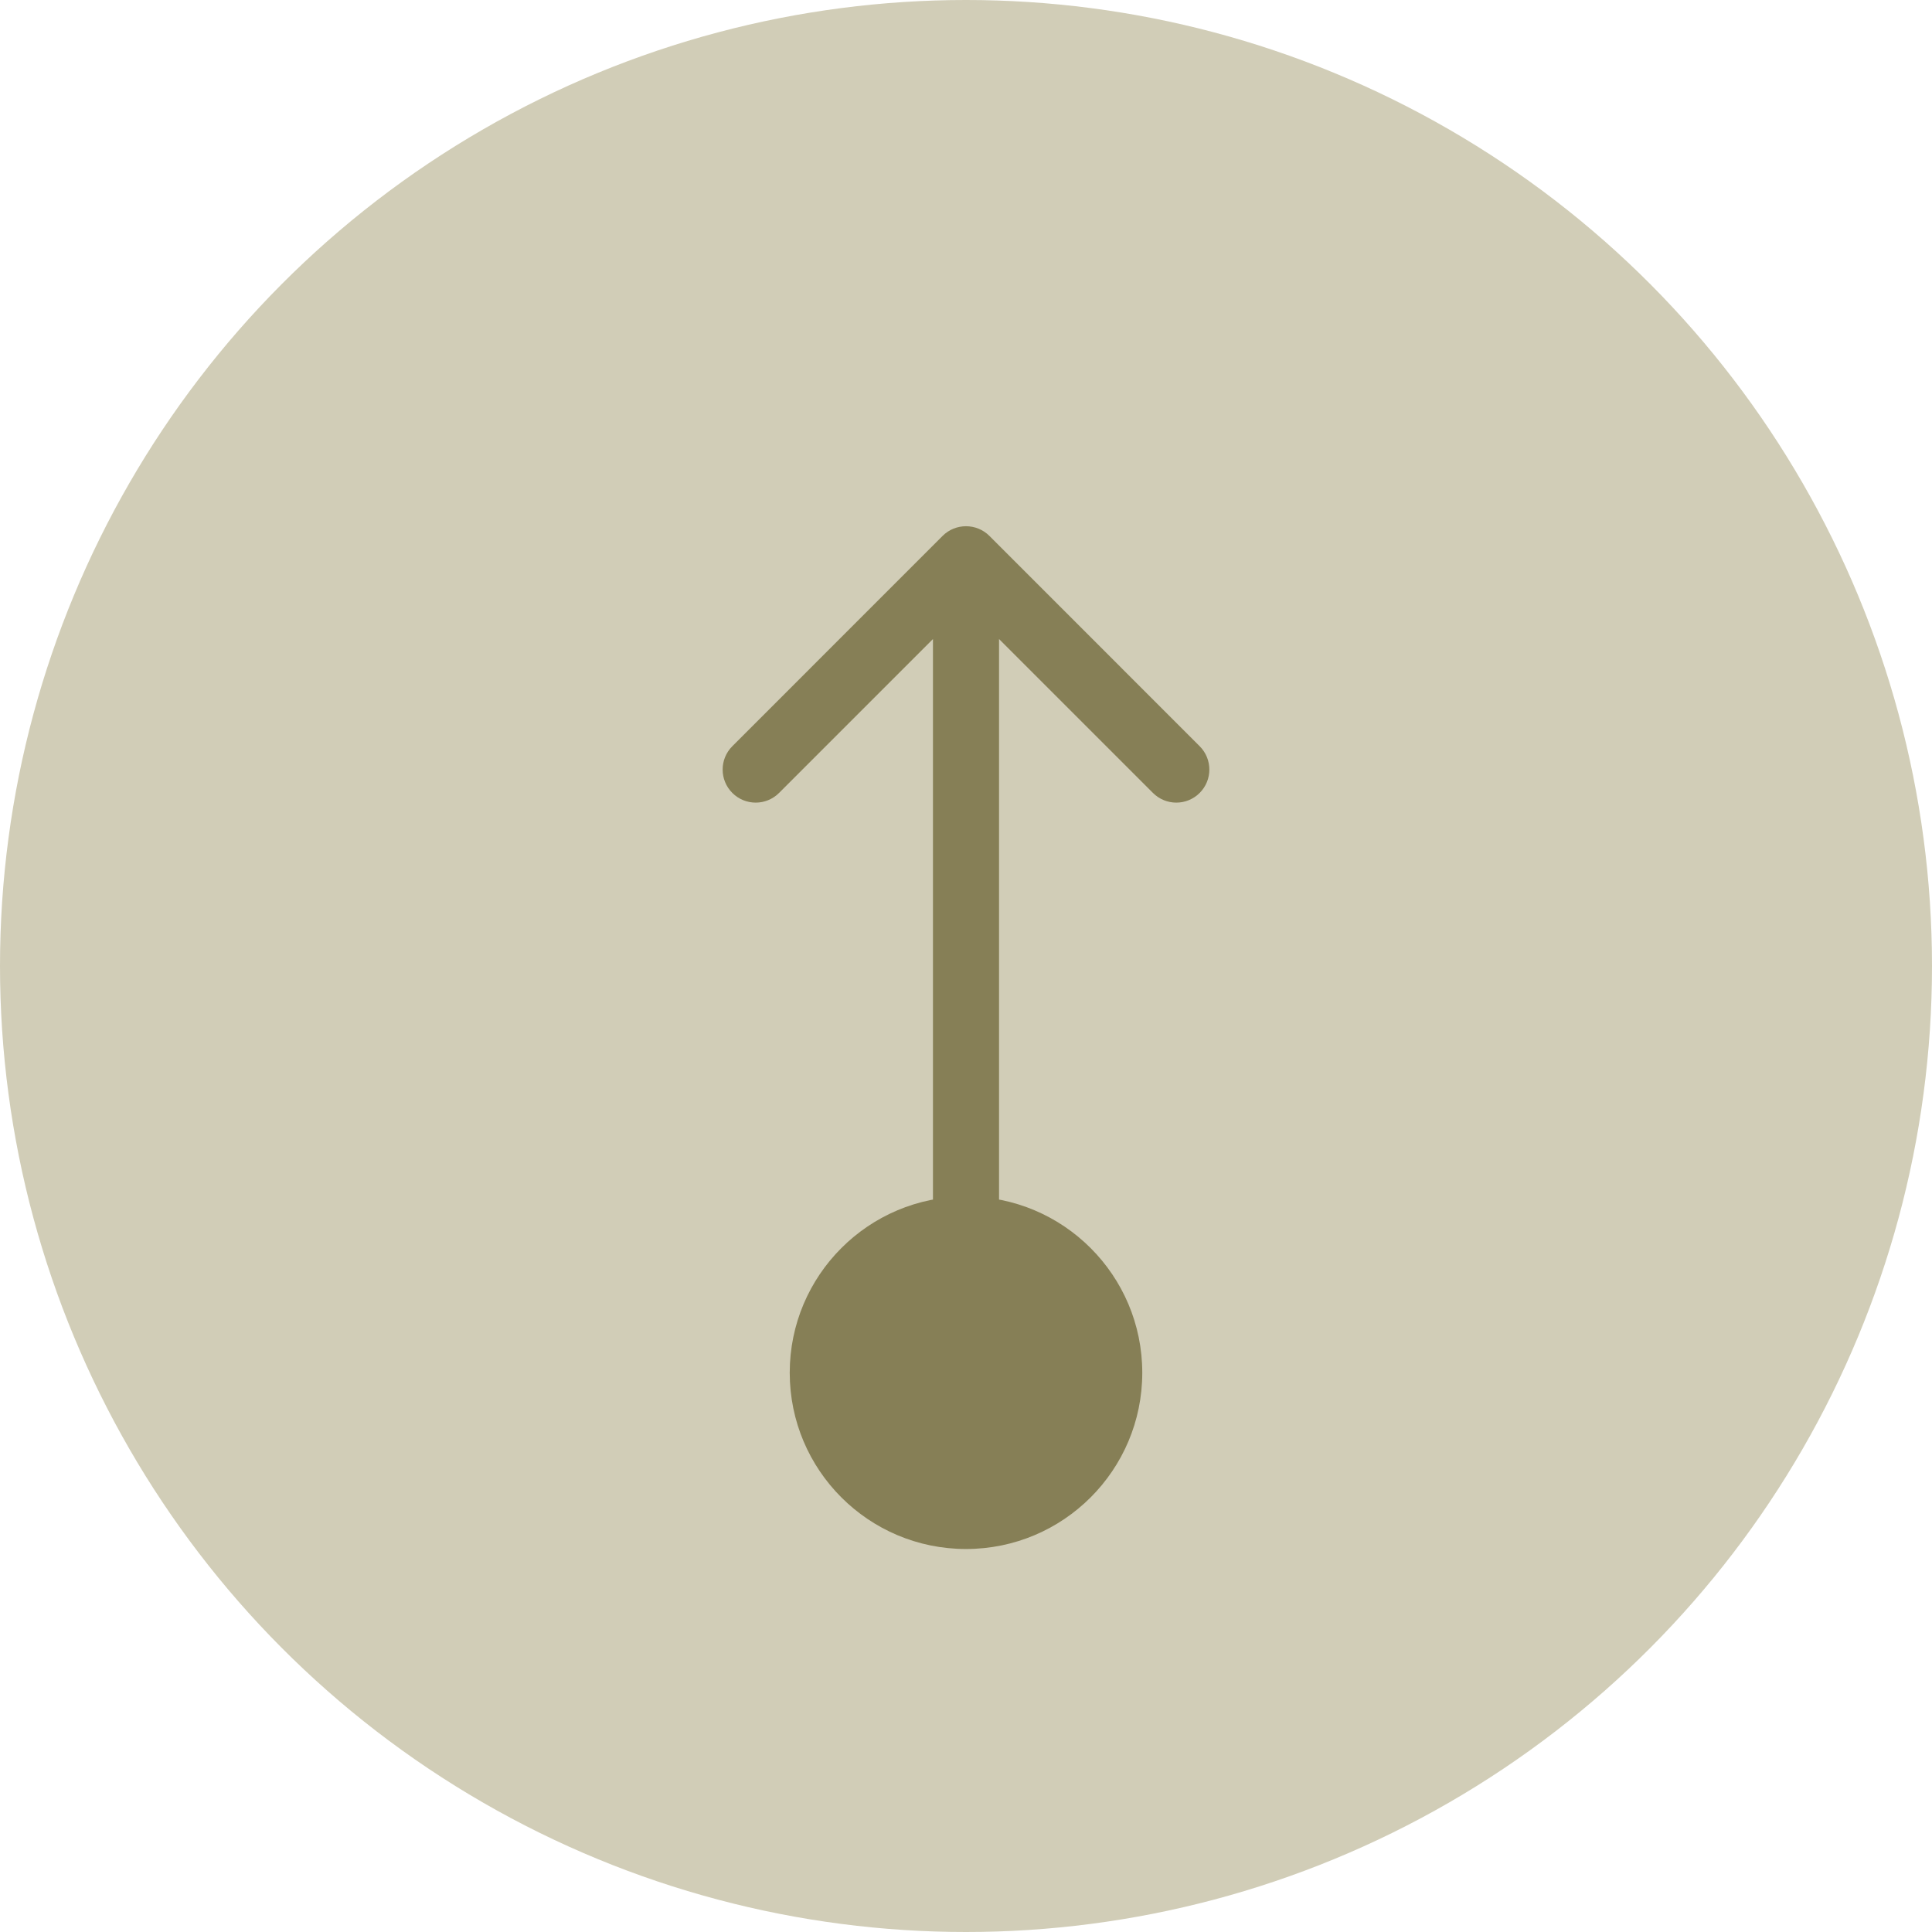
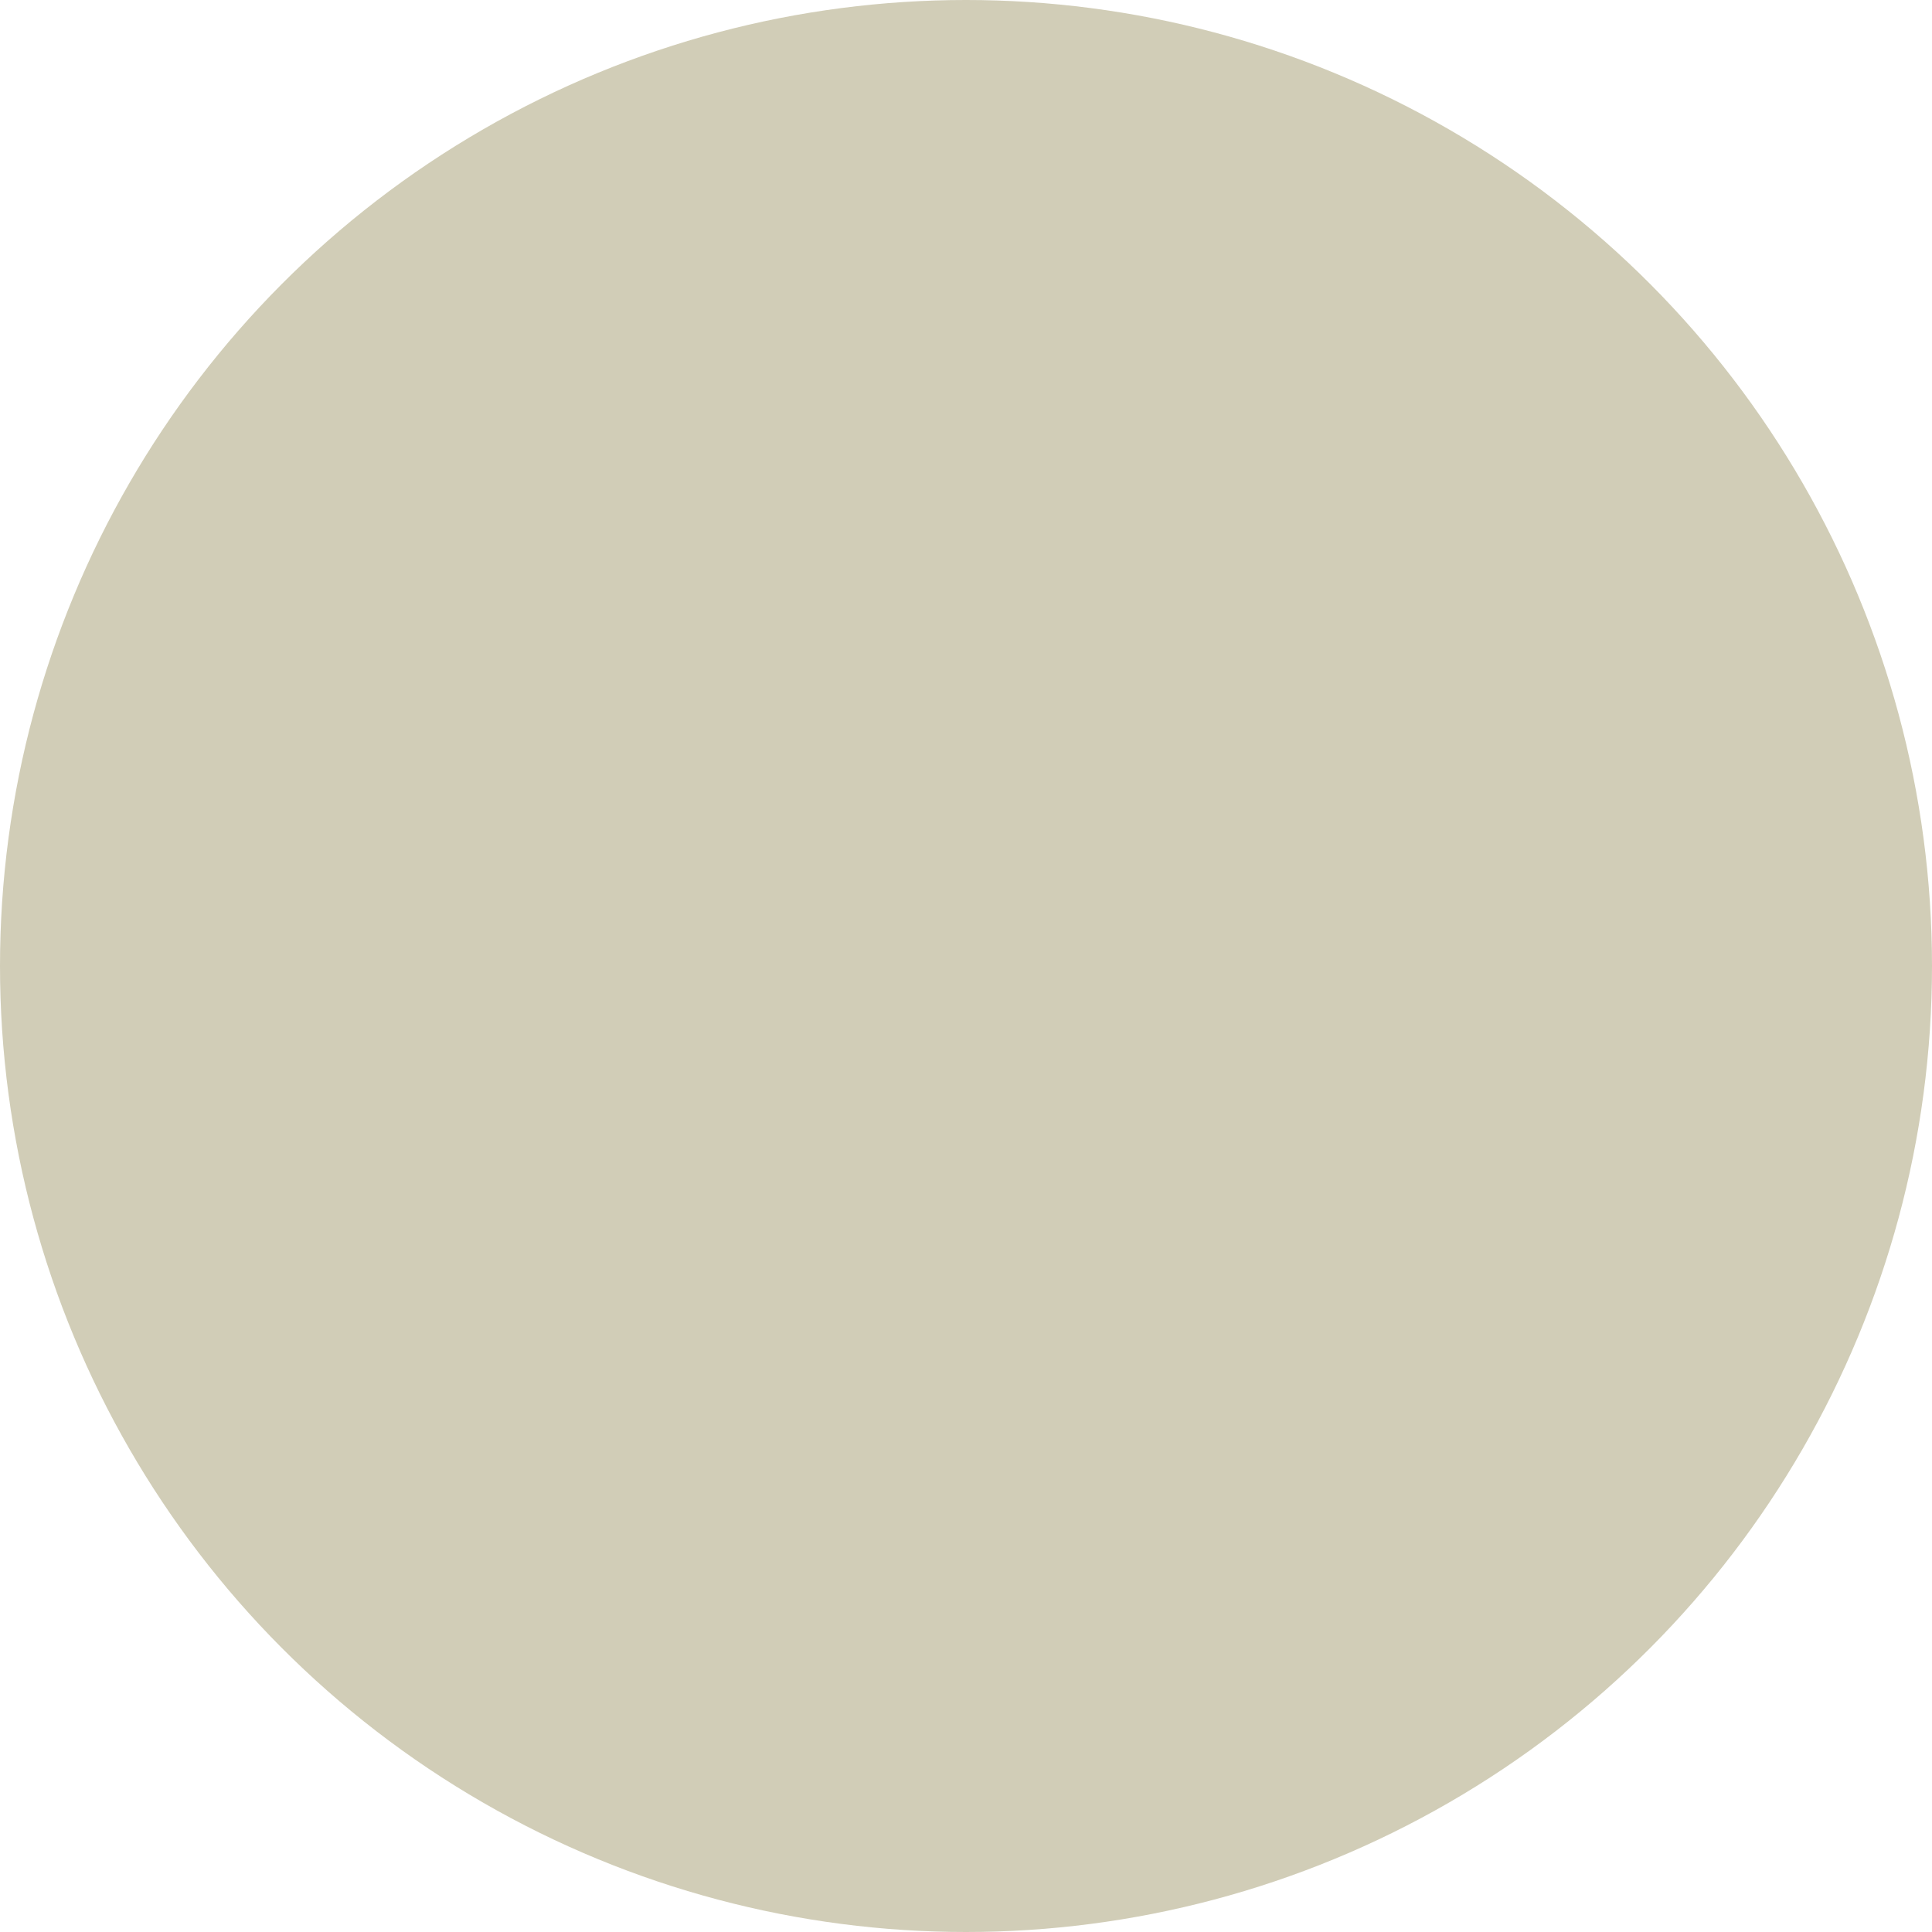
<svg xmlns="http://www.w3.org/2000/svg" width="38" height="38" viewBox="0 0 38 38" fill="none">
  <circle cx="19" cy="19" r="19" fill="#D1CDB7" />
-   <path d="M19.46 10.54C19.206 10.287 18.794 10.287 18.54 10.54L14.404 14.677C14.15 14.931 14.15 15.342 14.404 15.596C14.658 15.85 15.069 15.85 15.323 15.596L19 11.919L22.677 15.596C22.931 15.85 23.342 15.85 23.596 15.596C23.85 15.342 23.85 14.931 23.596 14.677L19.46 10.54ZM19 23.533C17.085 23.533 15.533 25.085 15.533 27C15.533 28.915 17.085 30.467 19 30.467C20.915 30.467 22.467 28.915 22.467 27C22.467 25.085 20.915 23.533 19 23.533ZM18.35 11V27H19.65V11H18.35Z" fill="#867F56" />
</svg>